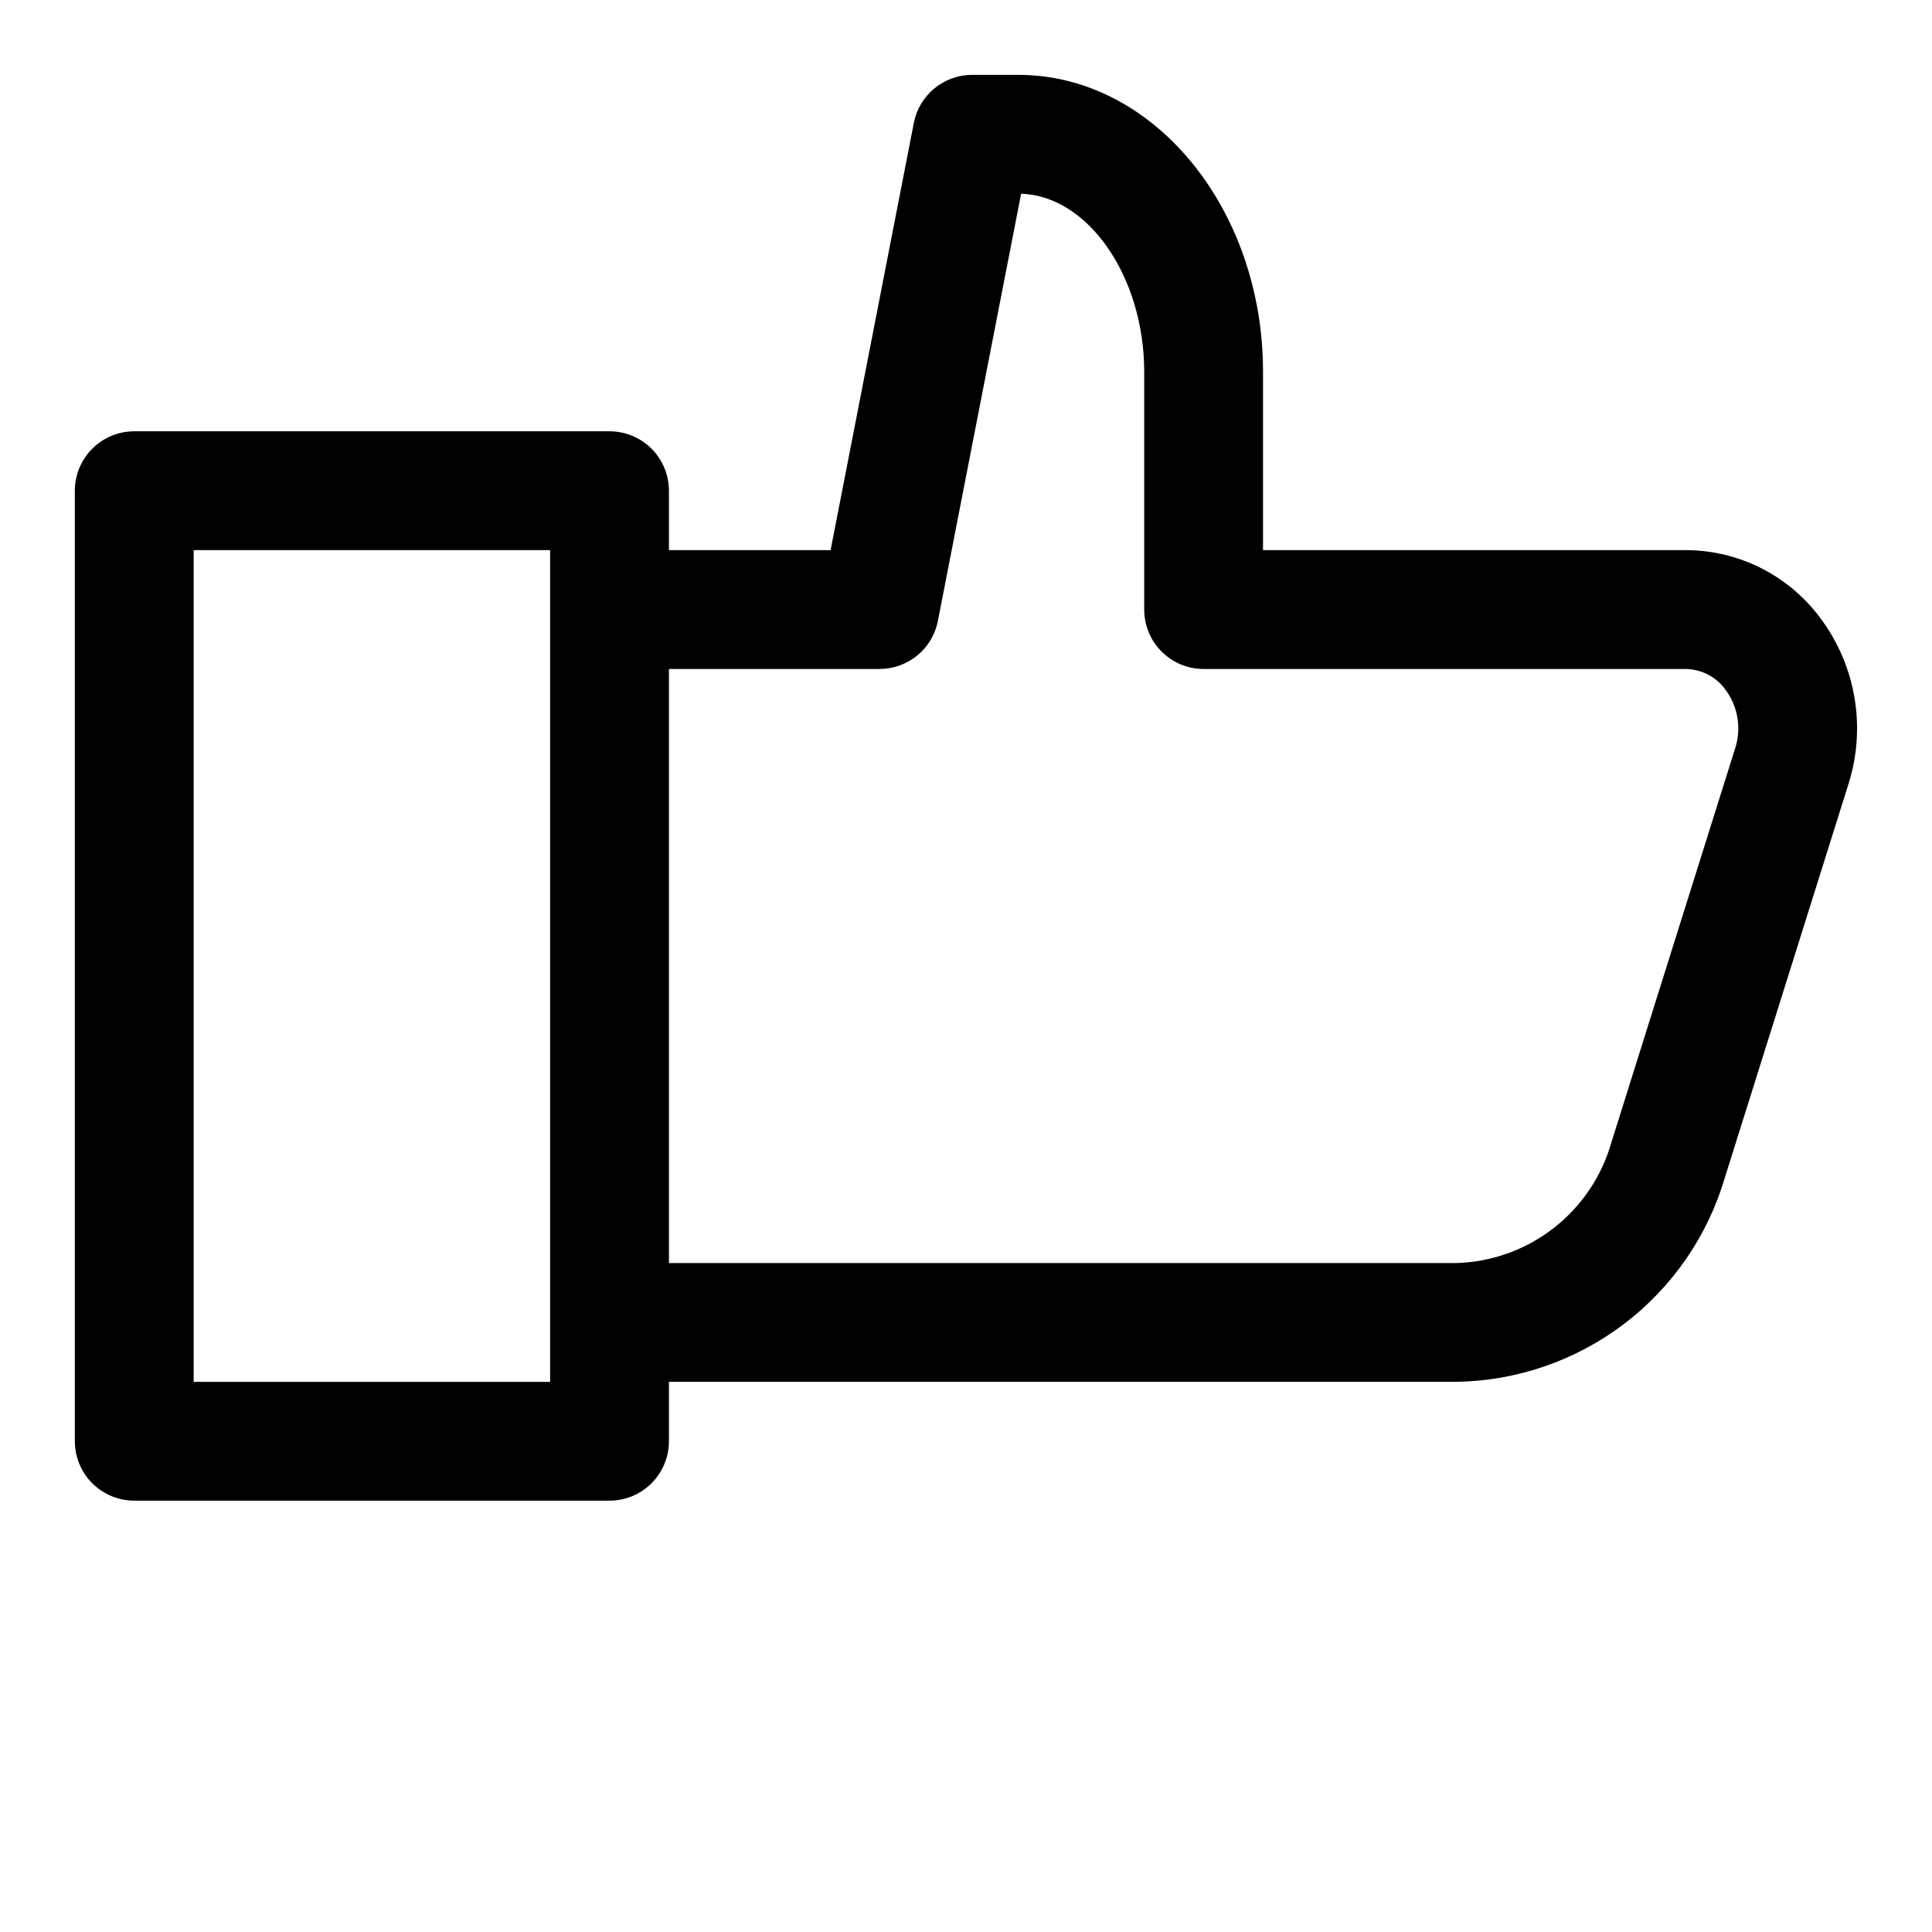
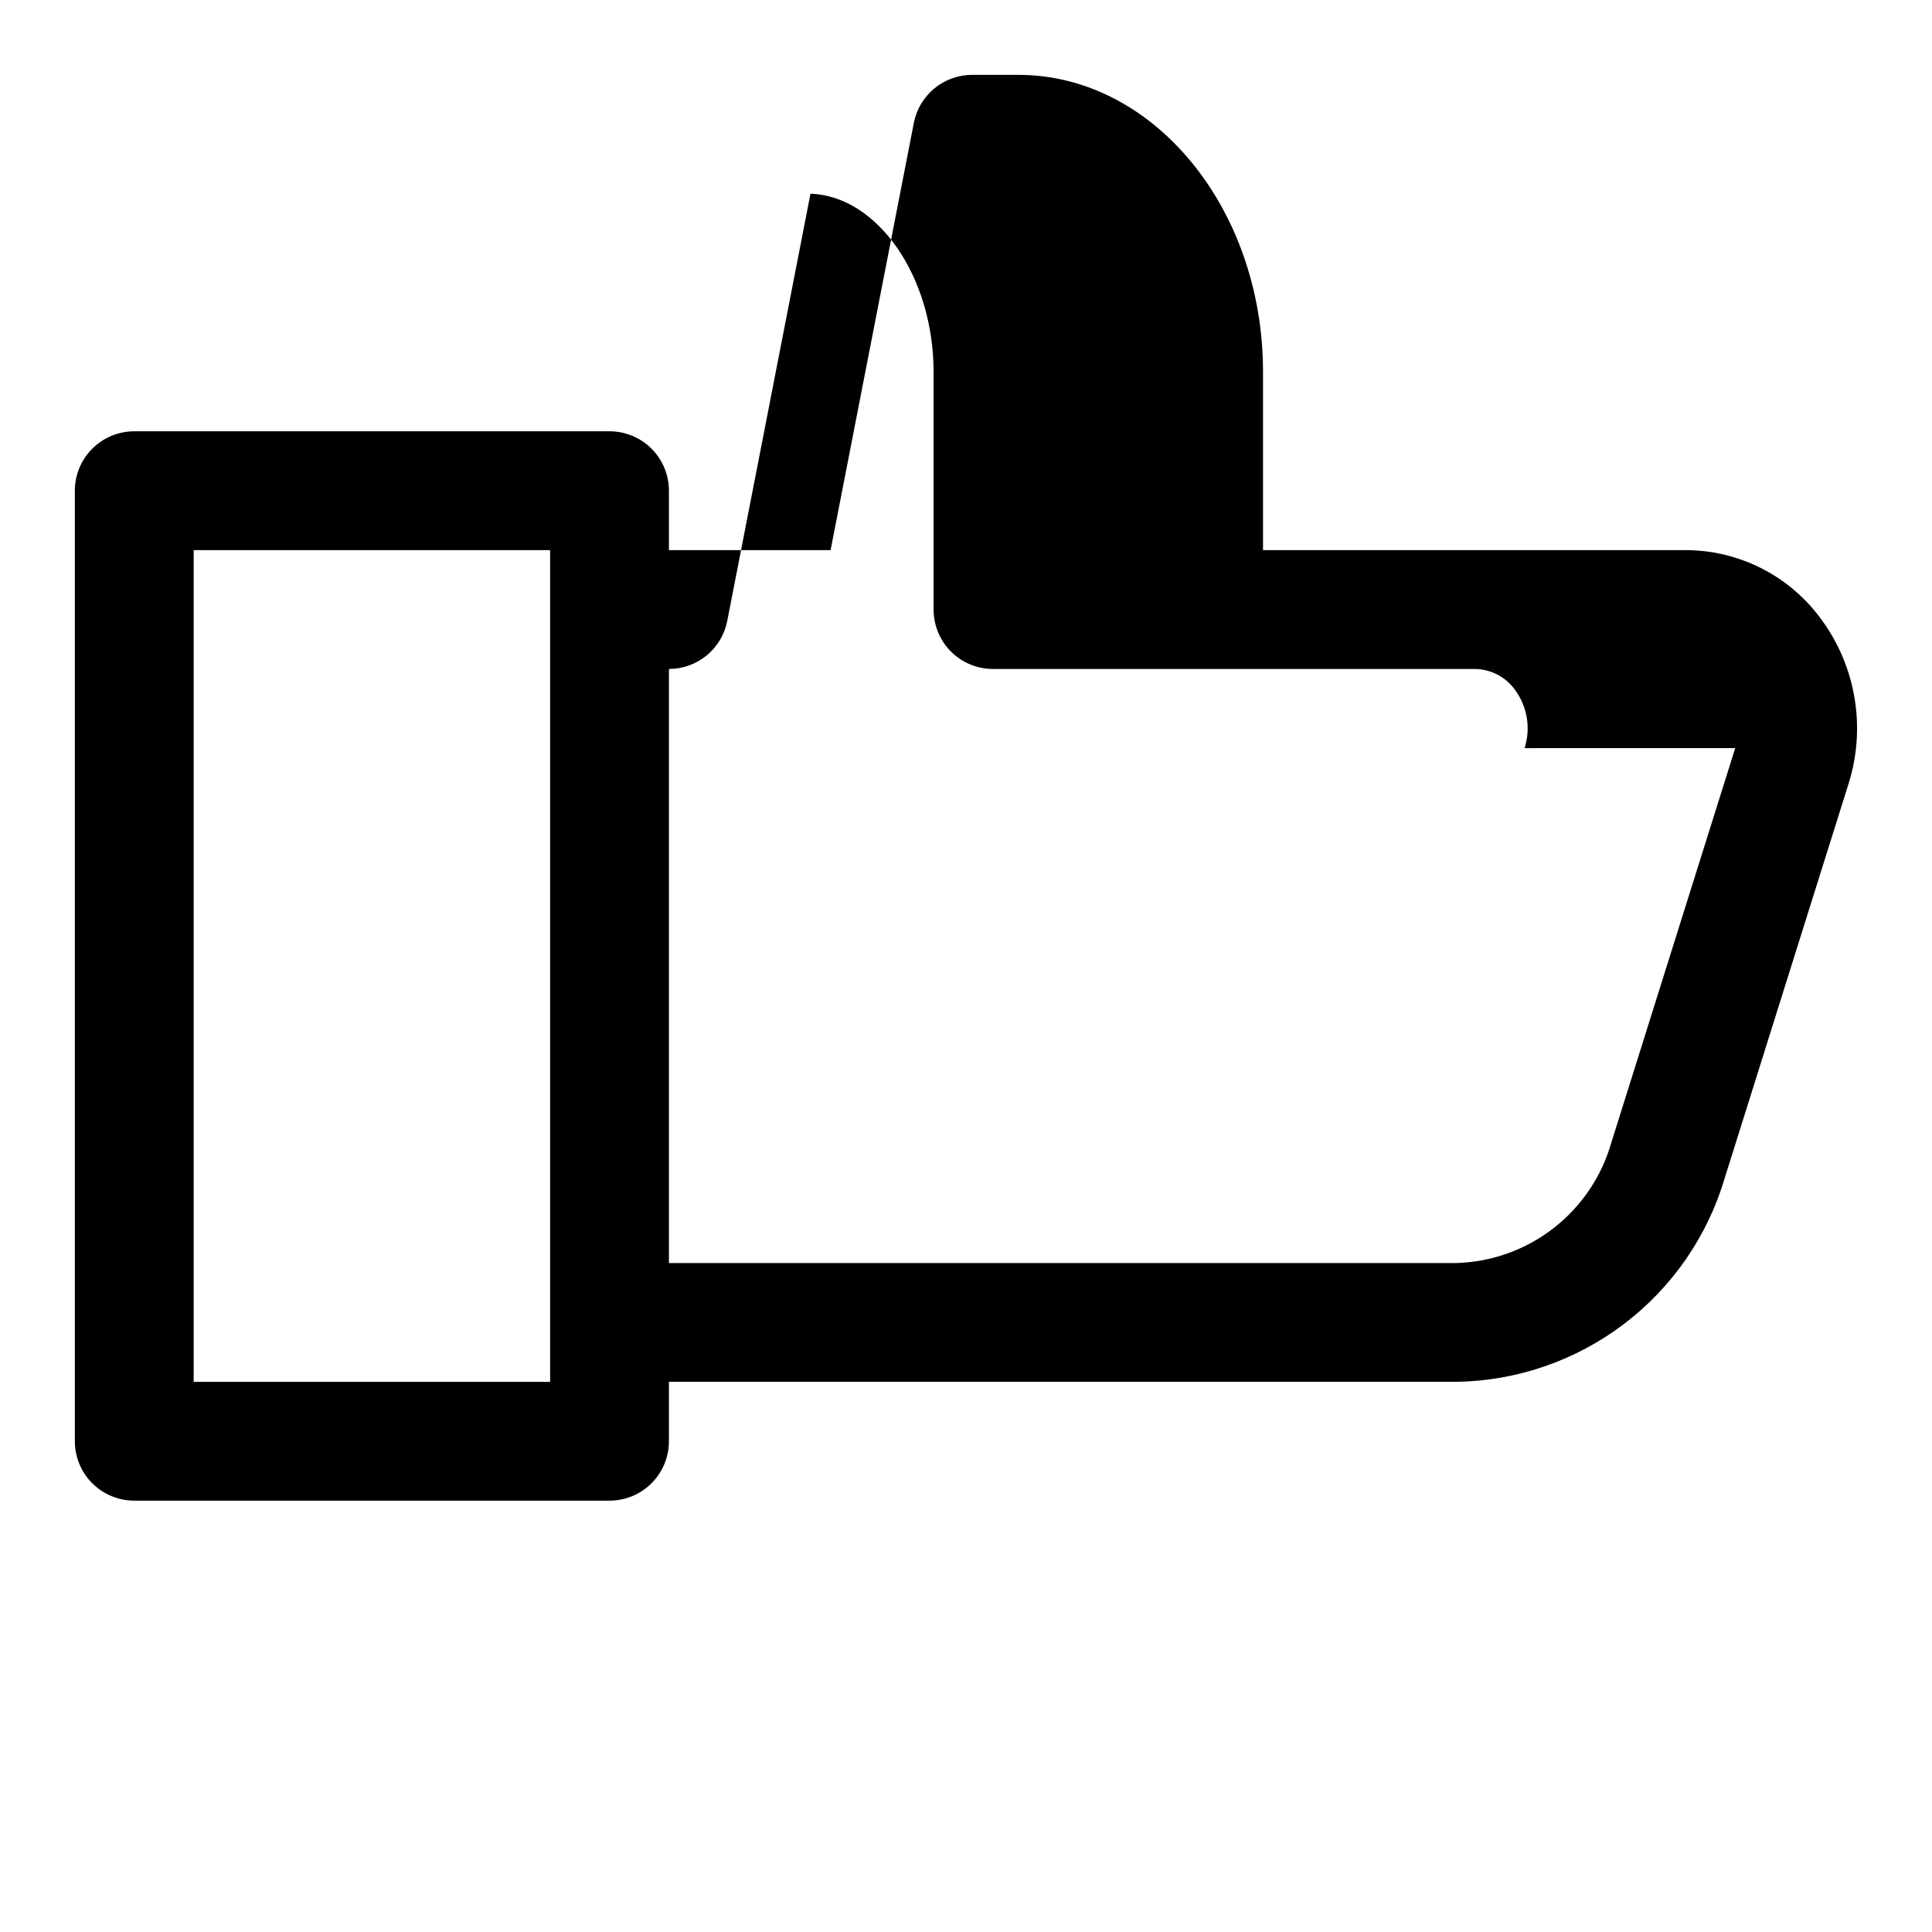
<svg xmlns="http://www.w3.org/2000/svg" fill="#000000" width="800px" height="800px" version="1.1" viewBox="144 144 512 512">
-   <path d="m626.81 308.34c-8.348-11.625-21.773-18.531-36.086-18.551h-112.01v-47.23c0-43.402-29.082-78.719-64.82-78.719l-12.262-0.004c-3.652 0-7.191 1.27-10.012 3.594-2.82 2.32-4.742 5.555-5.441 9.137l-22.062 113.22h-42.844v-15.742c0-4.176-1.656-8.18-4.609-11.133-2.953-2.953-6.957-4.613-11.133-4.613h-125.95c-4.176 0-8.18 1.66-11.133 4.613-2.953 2.953-4.613 6.957-4.613 11.133v251.9c0 4.176 1.66 8.184 4.613 11.133 2.953 2.953 6.957 4.613 11.133 4.613h125.95c4.176 0 8.18-1.66 11.133-4.613 2.953-2.949 4.609-6.957 4.609-11.133v-15.742h208.51c16.109-0.211 31.723-5.578 44.559-15.312 12.832-9.734 22.207-23.324 26.754-38.777l32.793-104.42c4.648-14.758 2.023-30.848-7.078-43.359zm-337.02 201.87h-94.465v-220.42h94.465zm314.06-167.95-32.793 104.42c-2.555 9.051-7.941 17.043-15.367 22.809s-16.5 9-25.902 9.234h-208.51v-157.44h55.82c3.652 0 7.191-1.27 10.012-3.59 2.82-2.324 4.742-5.555 5.441-9.141l22.055-113.21c17.758 0.562 32.625 21.957 32.625 47.227v62.977c0 4.176 1.66 8.18 4.613 11.133 2.949 2.953 6.957 4.609 11.133 4.609h127.75c4.277 0.062 8.262 2.184 10.699 5.699 3.188 4.422 4.086 10.09 2.422 15.281z" />
+   <path d="m626.81 308.34c-8.348-11.625-21.773-18.531-36.086-18.551h-112.01v-47.23c0-43.402-29.082-78.719-64.82-78.719l-12.262-0.004c-3.652 0-7.191 1.27-10.012 3.594-2.82 2.32-4.742 5.555-5.441 9.137l-22.062 113.22h-42.844v-15.742c0-4.176-1.656-8.18-4.609-11.133-2.953-2.953-6.957-4.613-11.133-4.613h-125.95c-4.176 0-8.18 1.66-11.133 4.613-2.953 2.953-4.613 6.957-4.613 11.133v251.9c0 4.176 1.66 8.184 4.613 11.133 2.953 2.953 6.957 4.613 11.133 4.613h125.95c4.176 0 8.18-1.66 11.133-4.613 2.953-2.949 4.609-6.957 4.609-11.133v-15.742h208.51c16.109-0.211 31.723-5.578 44.559-15.312 12.832-9.734 22.207-23.324 26.754-38.777l32.793-104.42c4.648-14.758 2.023-30.848-7.078-43.359zm-337.02 201.87h-94.465v-220.42h94.465zm314.06-167.95-32.793 104.42c-2.555 9.051-7.941 17.043-15.367 22.809s-16.5 9-25.902 9.234h-208.51v-157.44c3.652 0 7.191-1.27 10.012-3.59 2.82-2.324 4.742-5.555 5.441-9.141l22.055-113.21c17.758 0.562 32.625 21.957 32.625 47.227v62.977c0 4.176 1.66 8.18 4.613 11.133 2.949 2.953 6.957 4.609 11.133 4.609h127.75c4.277 0.062 8.262 2.184 10.699 5.699 3.188 4.422 4.086 10.09 2.422 15.281z" />
</svg>